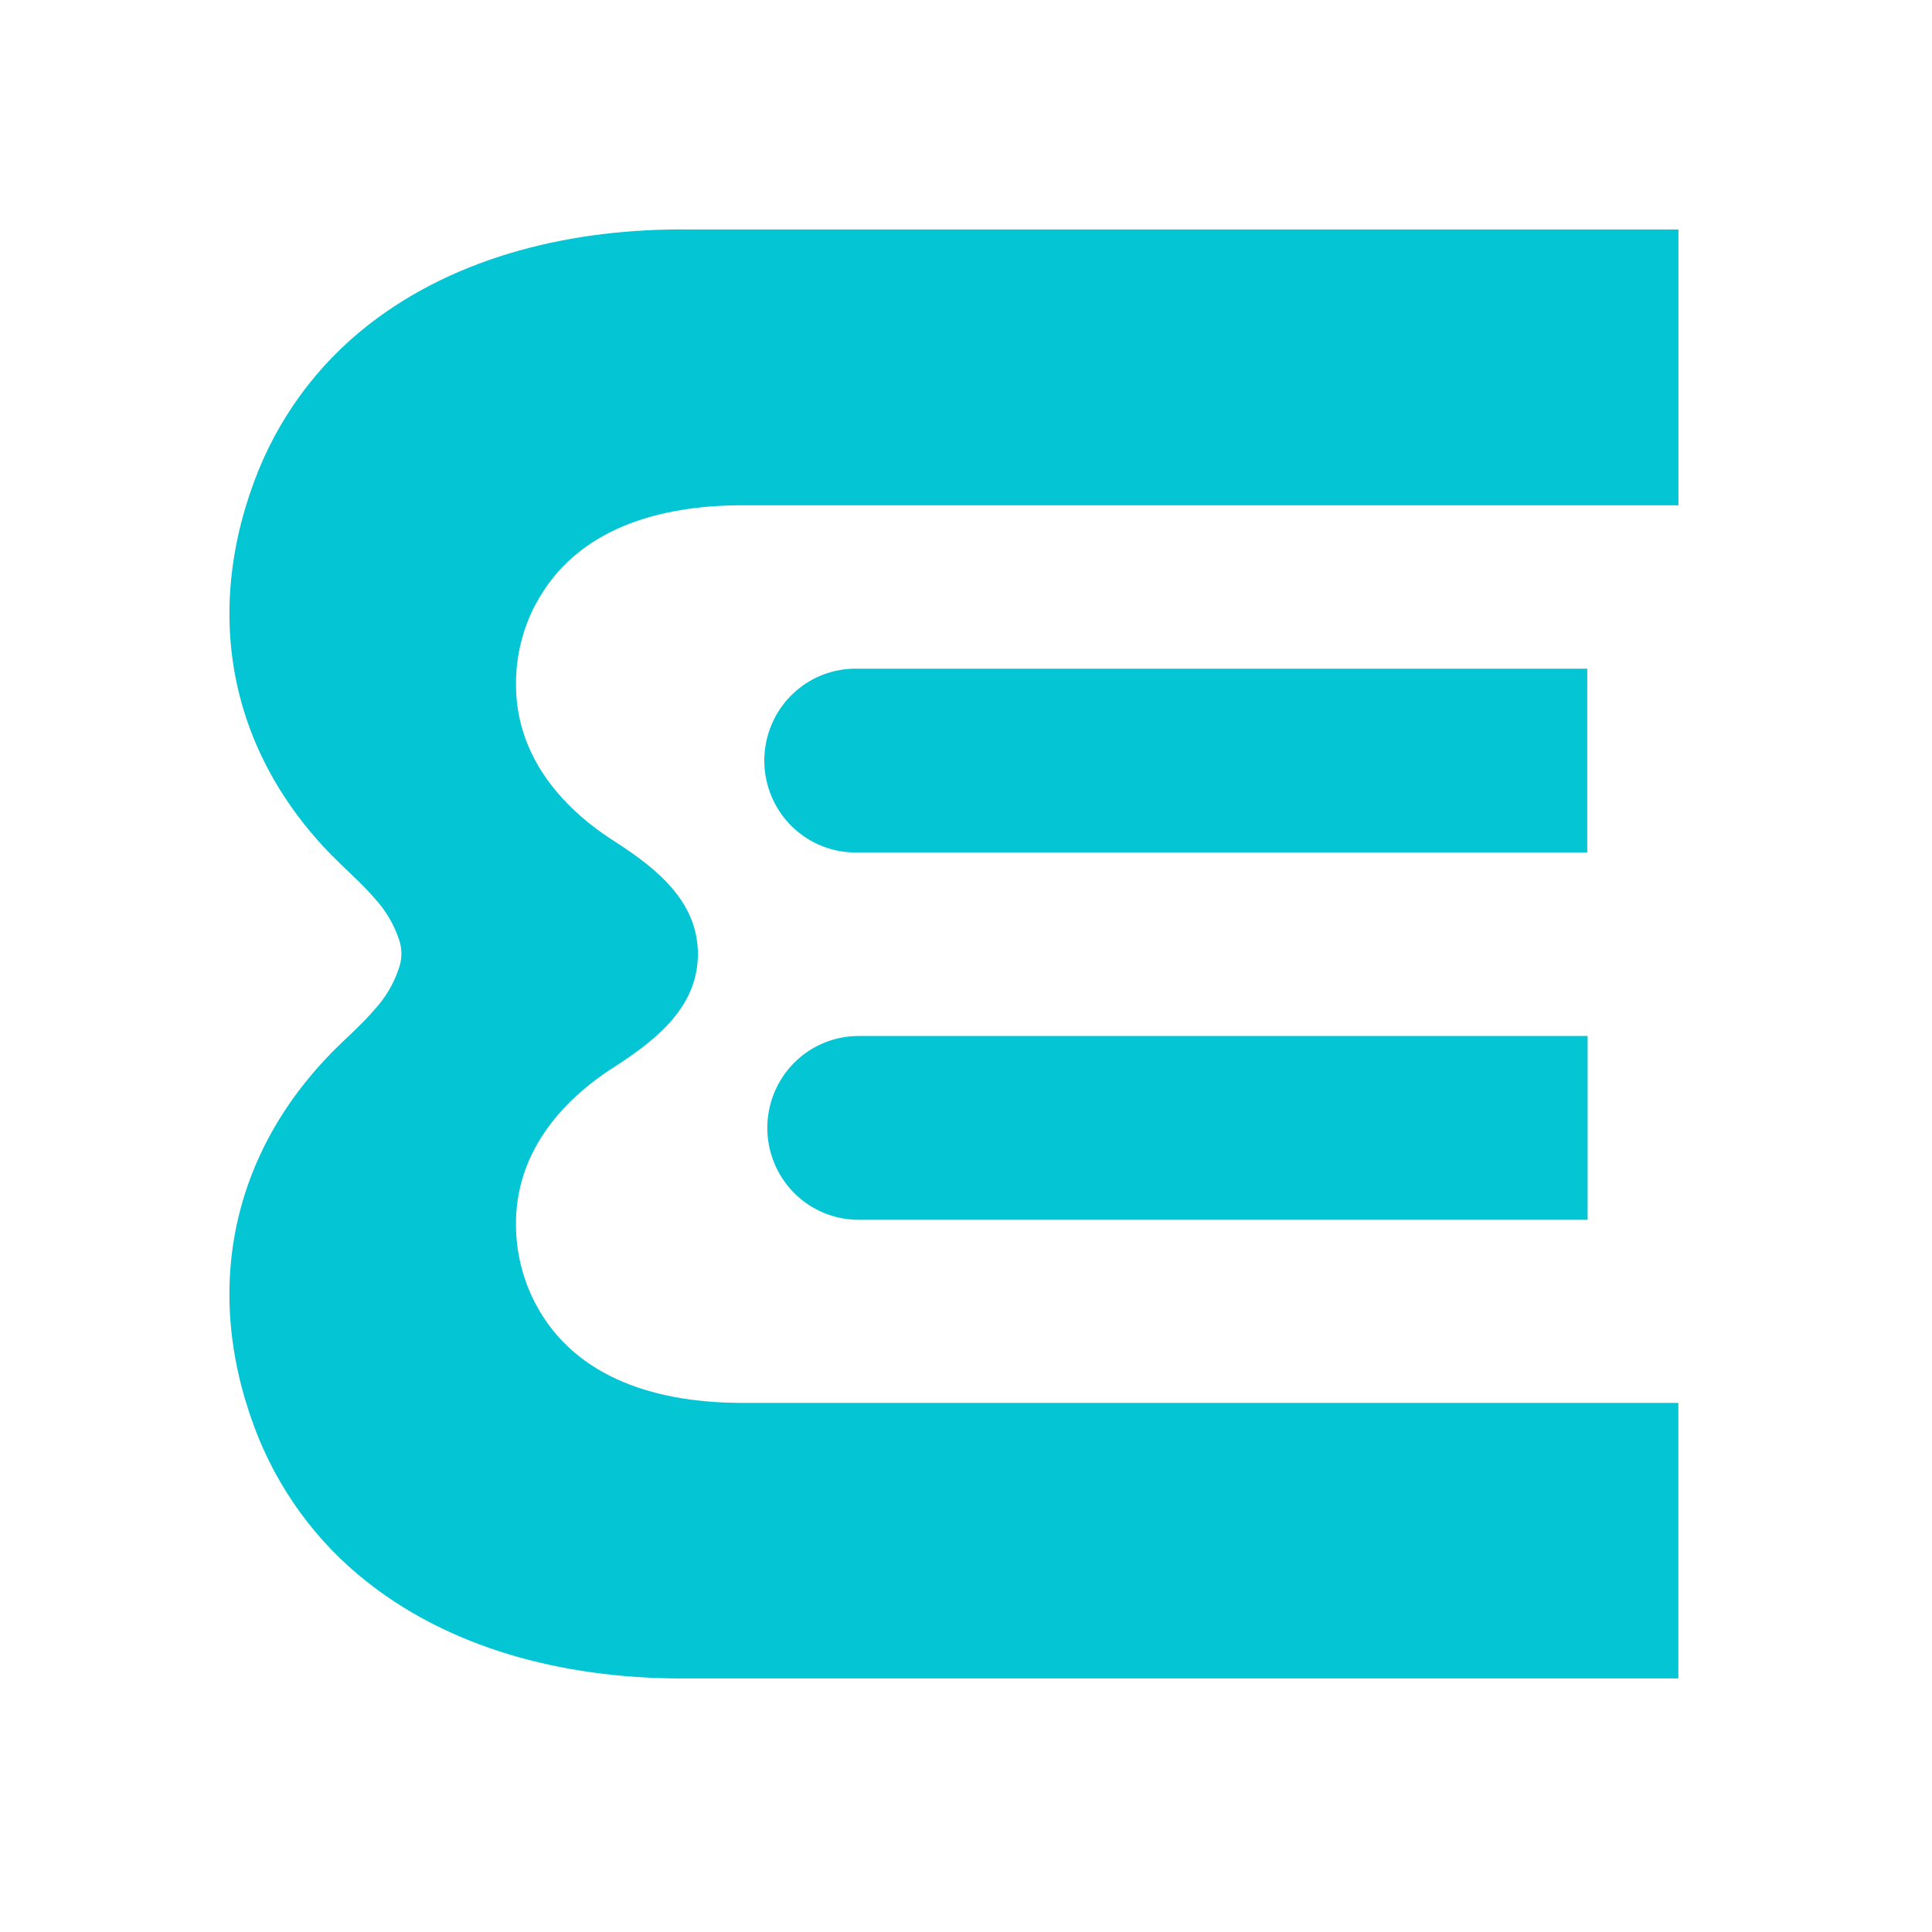
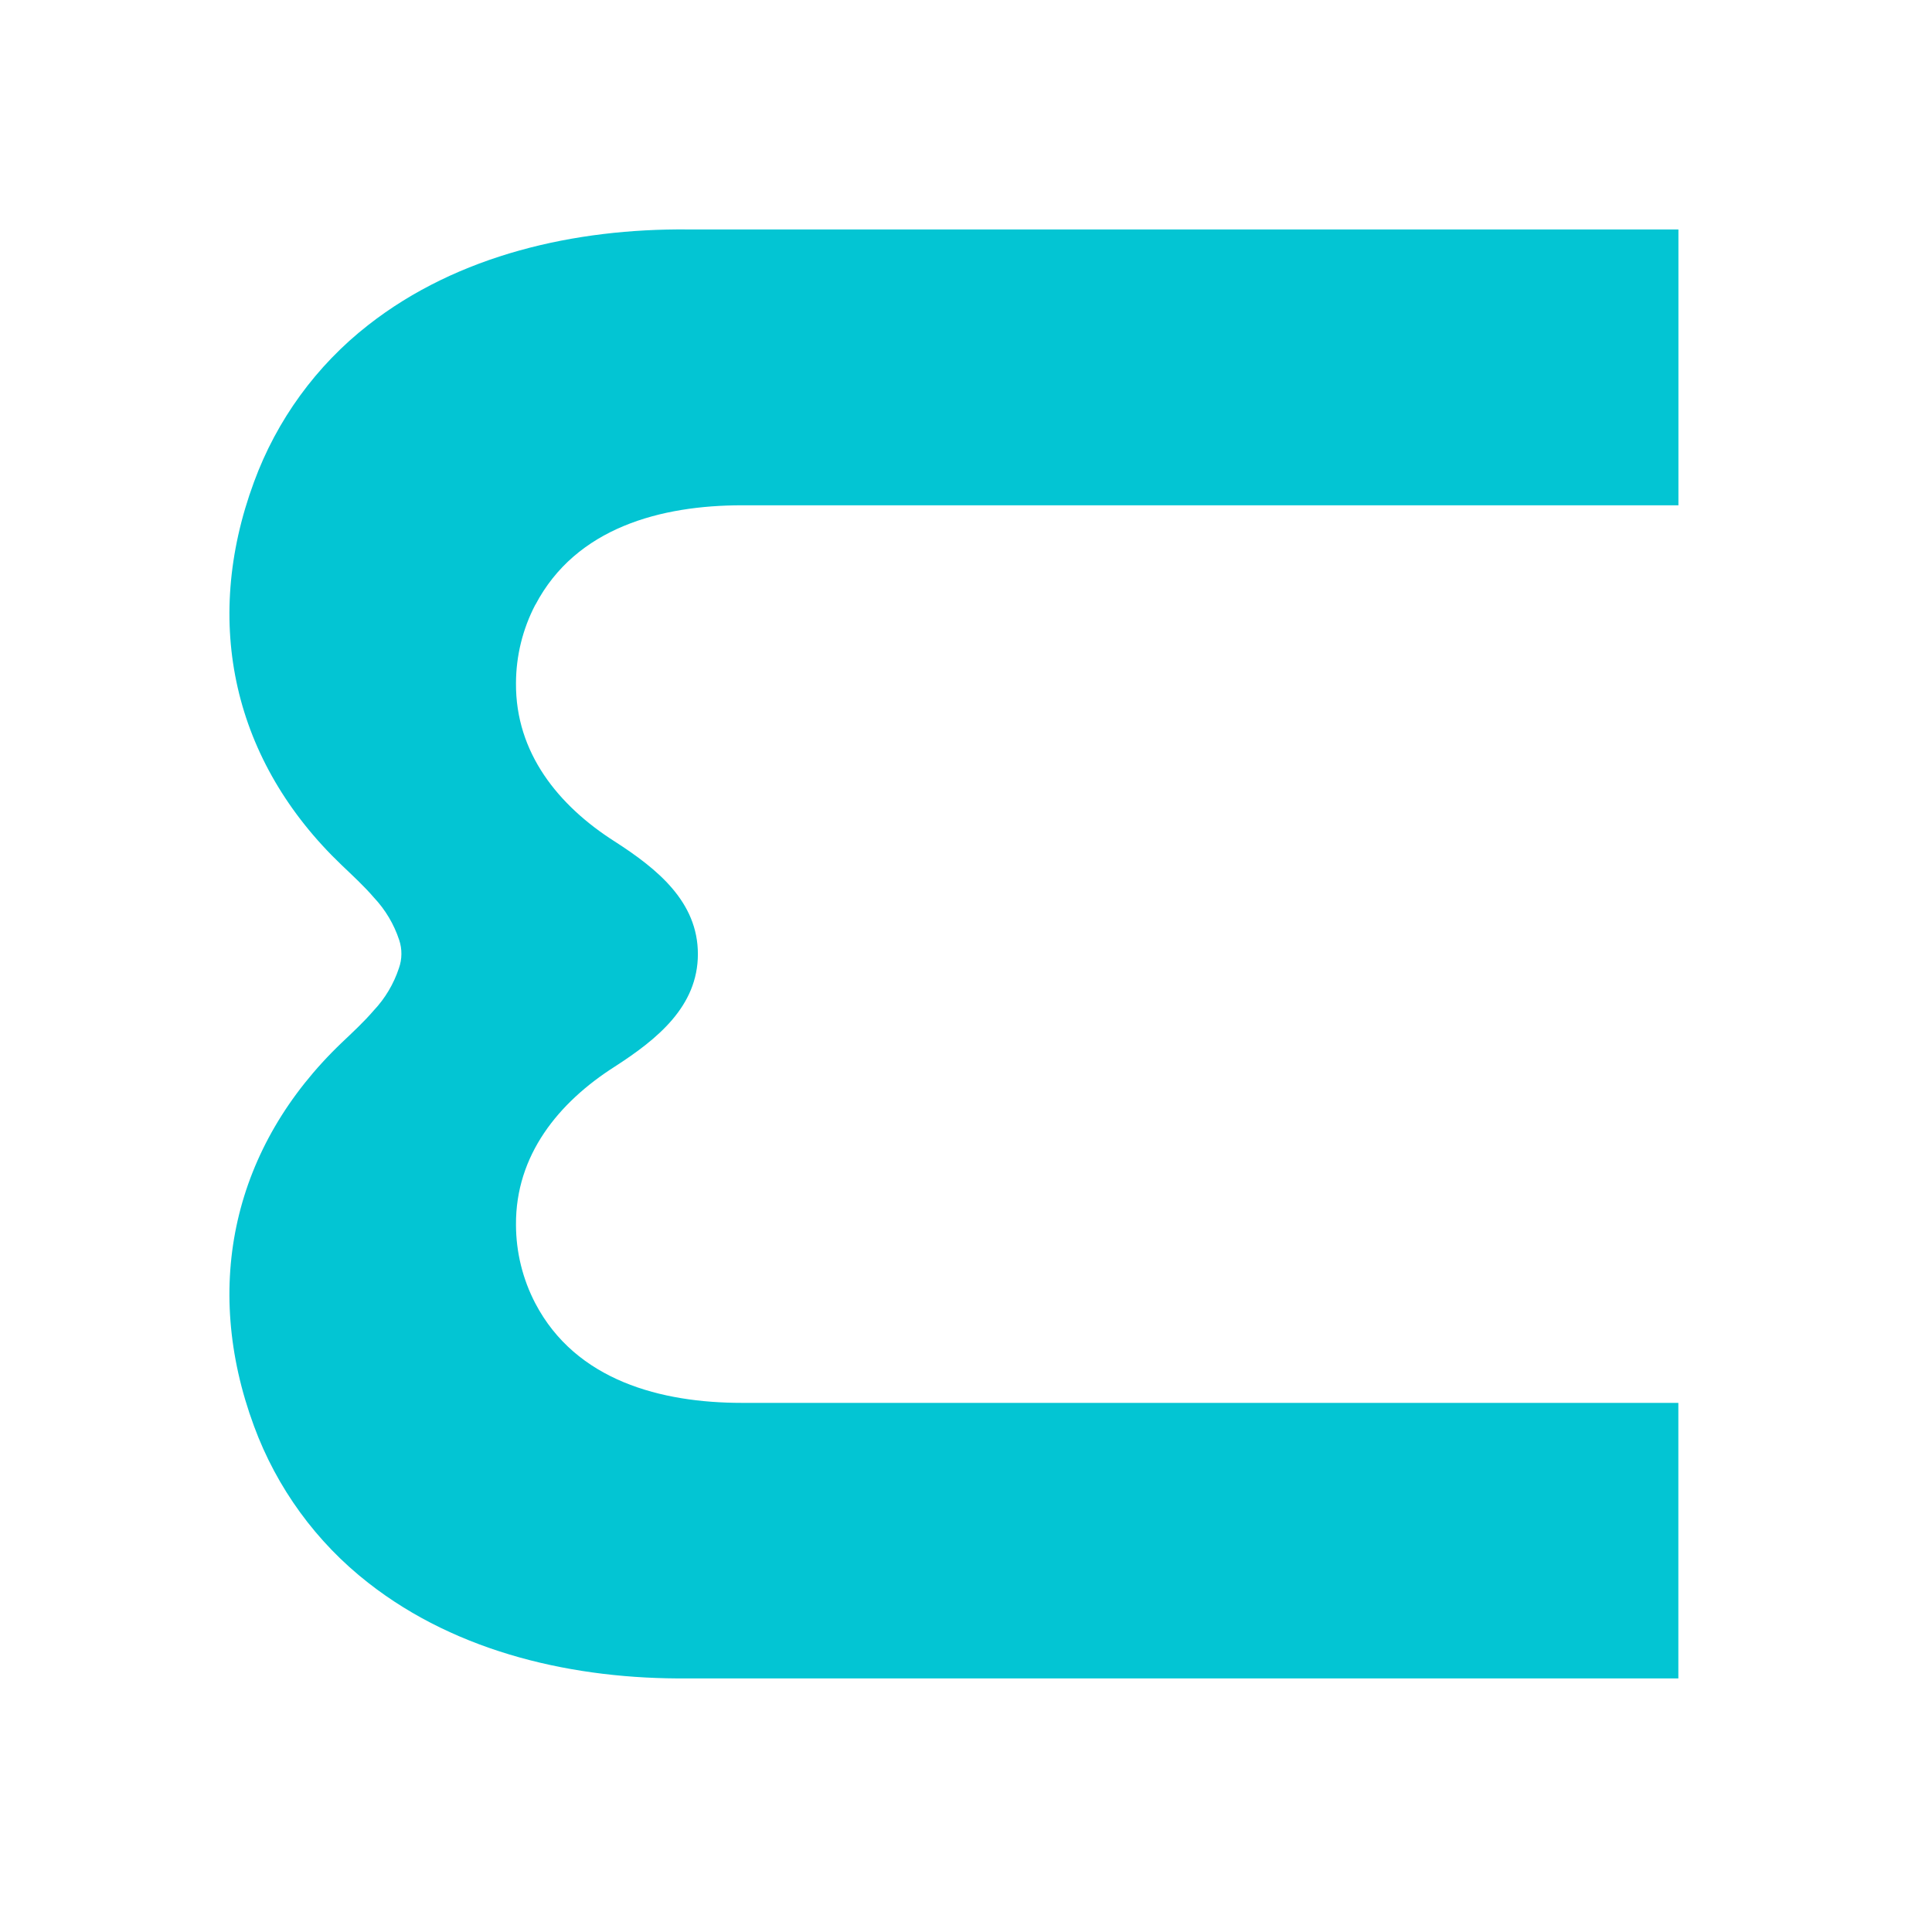
<svg xmlns="http://www.w3.org/2000/svg" width="80" height="80" viewBox="0 0 80 80" fill="none">
-   <path d="M31.773 46.705C31.773 47.204 31.871 47.699 32.061 48.161C32.251 48.622 32.529 49.042 32.879 49.395C33.23 49.748 33.646 50.028 34.104 50.219C34.562 50.41 35.053 50.508 35.549 50.508H65.74V42.898H35.549C34.548 42.898 33.587 43.299 32.879 44.013C32.171 44.727 31.773 45.695 31.773 46.705Z" fill="#03C5D3" />
-   <path d="M65.725 27.689H35.533C35.029 27.674 34.526 27.762 34.055 27.946C33.585 28.131 33.156 28.409 32.793 28.764C32.431 29.118 32.143 29.543 31.946 30.012C31.75 30.48 31.648 30.985 31.648 31.494C31.648 32.003 31.75 32.507 31.946 32.976C32.143 33.445 32.431 33.869 32.793 34.224C33.156 34.578 33.585 34.856 34.055 35.041C34.526 35.225 35.029 35.313 35.533 35.298H65.725V27.689Z" fill="#03C5D3" />
  <path d="M22.167 25.04C21.643 26.042 21.368 27.158 21.366 28.291C21.344 31.175 23.126 33.363 25.453 34.843C27.22 35.98 28.898 37.339 28.898 39.505C28.898 41.67 27.22 43.029 25.453 44.169C23.126 45.65 21.344 47.835 21.366 50.718C21.368 51.851 21.643 52.967 22.167 53.97C23.848 57.174 27.379 58.09 30.725 58.09H69.497V69.499H30.112C29.568 69.499 29.018 69.499 28.475 69.499C23.832 69.543 18.97 68.461 15.245 65.539C13.098 63.863 11.46 61.614 10.516 59.048C8.358 53.207 9.671 47.463 14.136 43.189C14.594 42.753 15.061 42.324 15.474 41.843C15.946 41.343 16.303 40.743 16.519 40.088C16.586 39.901 16.62 39.703 16.621 39.505C16.623 39.306 16.592 39.109 16.529 38.922C16.312 38.266 15.955 37.667 15.483 37.166C15.07 36.685 14.603 36.259 14.145 35.82C9.671 31.547 8.358 25.802 10.516 19.962C11.458 17.392 13.097 15.139 15.245 13.461C18.97 10.542 23.826 9.459 28.475 9.501C29.018 9.501 29.568 9.501 30.112 9.501H69.5V20.923H30.728C27.382 20.923 23.851 21.839 22.17 25.043" fill="#03C5D3" />
</svg>